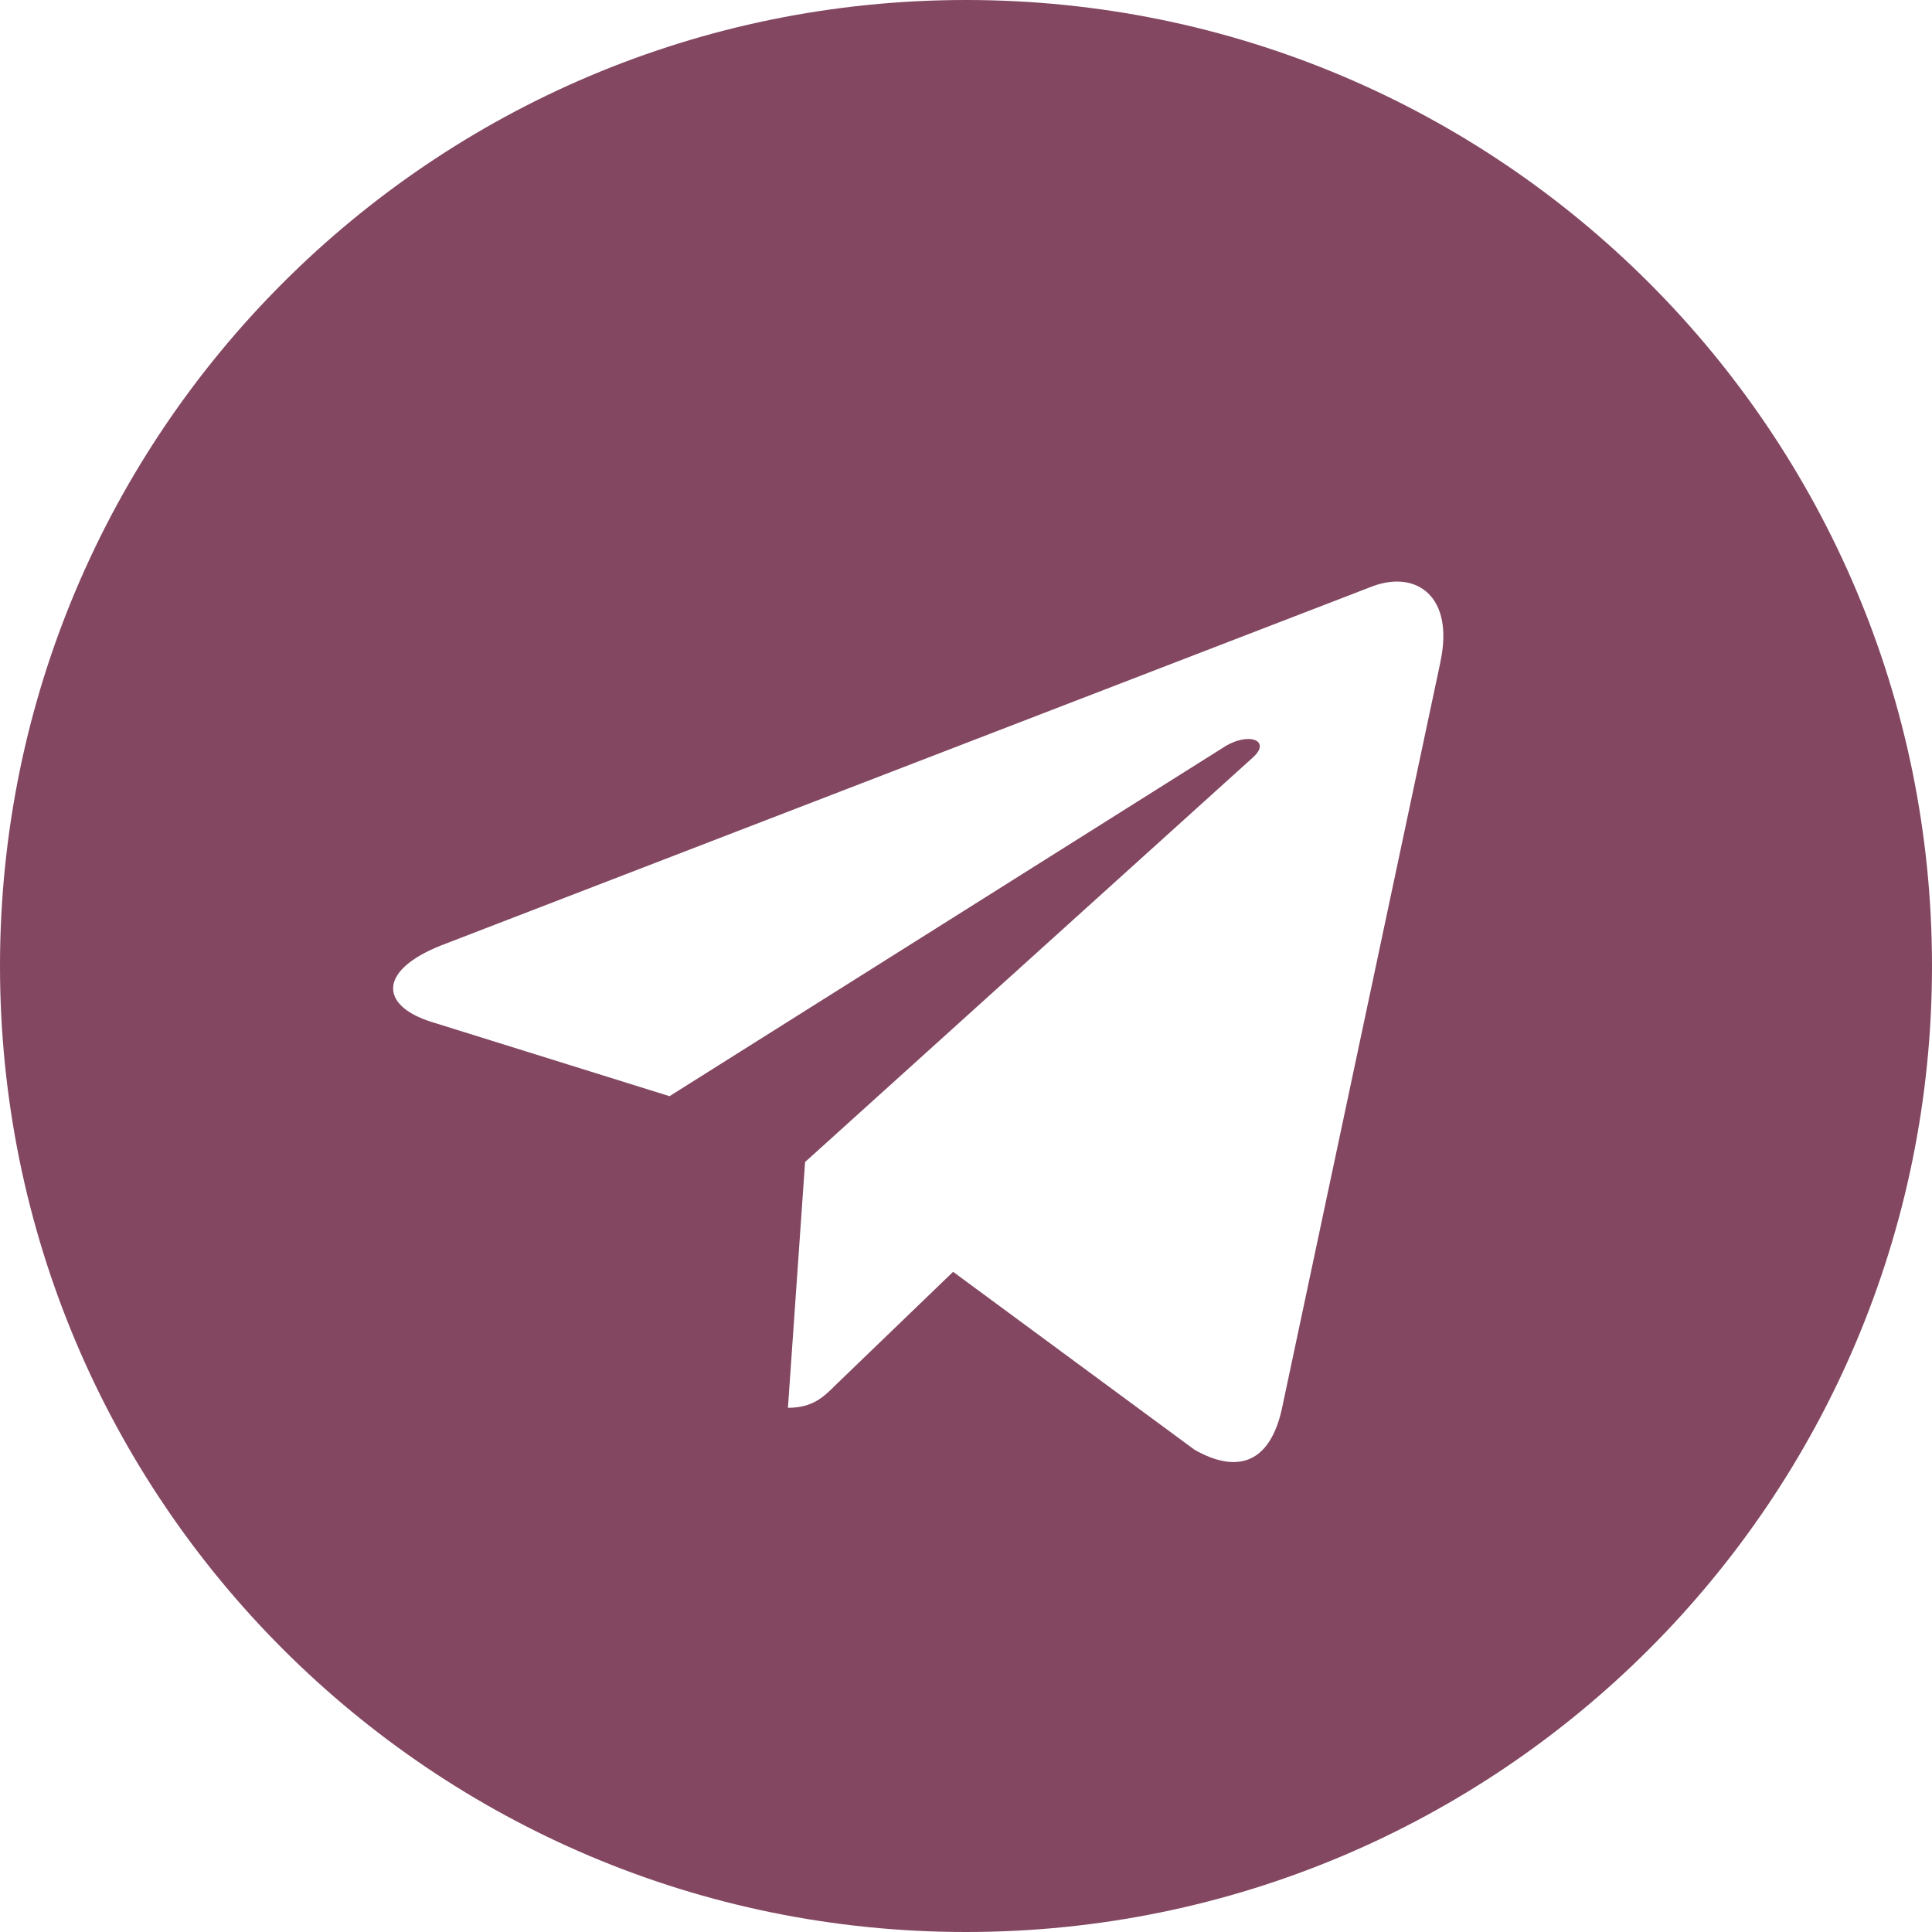
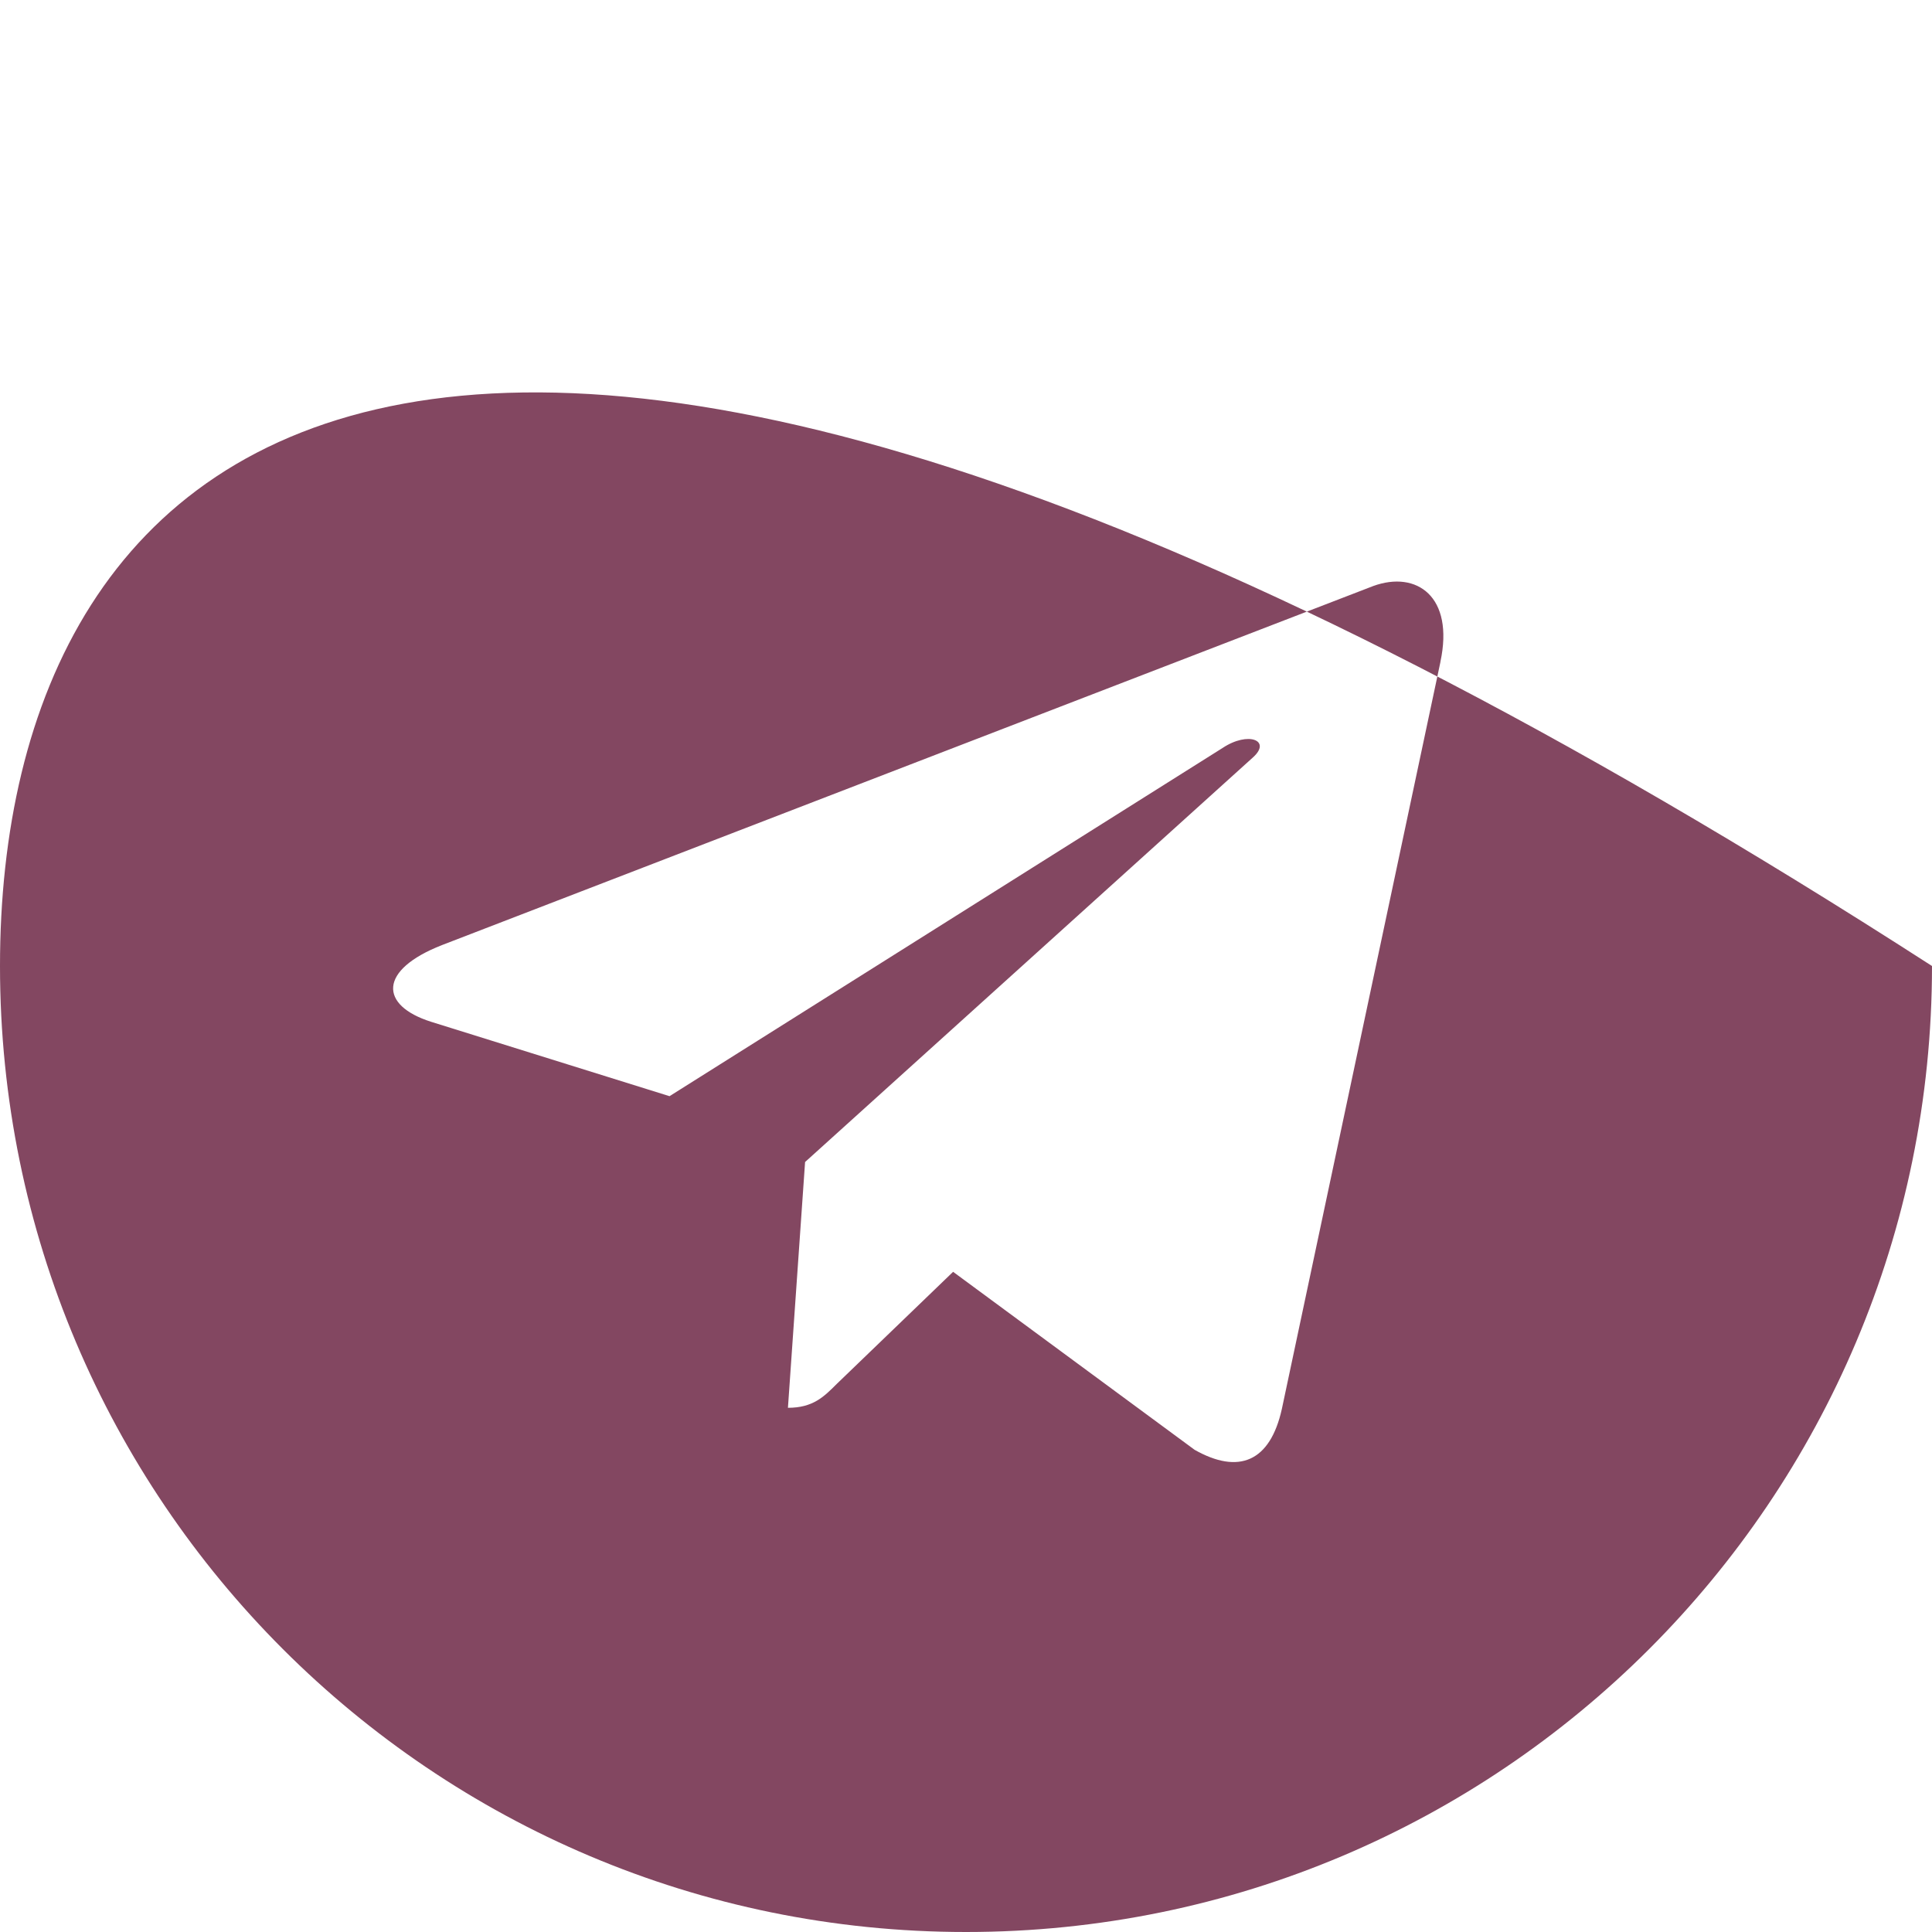
<svg xmlns="http://www.w3.org/2000/svg" width="55" height="55" viewBox="0 0 55 55" fill="none">
-   <path d="M27.5 55C42.691 55 55 42.691 55 27.5C55 12.309 42.691 0 27.5 0C12.309 0 0 12.309 0 27.5C0 42.691 12.309 55 27.5 55ZM12.584 26.904L39.098 16.681C40.329 16.236 41.404 16.981 41.005 18.842L41.007 18.84L36.492 40.109C36.158 41.617 35.262 41.983 34.008 41.273L27.133 36.206L23.817 39.401C23.451 39.767 23.141 40.077 22.431 40.077L22.919 33.08L35.661 21.569C36.215 21.081 35.537 20.806 34.806 21.292L19.06 31.206L12.272 29.088C10.798 28.621 10.766 27.615 12.584 26.904Z" fill="#834761" />
+   <path d="M27.5 55C42.691 55 55 42.691 55 27.5C12.309 0 0 12.309 0 27.5C0 42.691 12.309 55 27.5 55ZM12.584 26.904L39.098 16.681C40.329 16.236 41.404 16.981 41.005 18.842L41.007 18.84L36.492 40.109C36.158 41.617 35.262 41.983 34.008 41.273L27.133 36.206L23.817 39.401C23.451 39.767 23.141 40.077 22.431 40.077L22.919 33.08L35.661 21.569C36.215 21.081 35.537 20.806 34.806 21.292L19.06 31.206L12.272 29.088C10.798 28.621 10.766 27.615 12.584 26.904Z" fill="#834761" />
</svg>